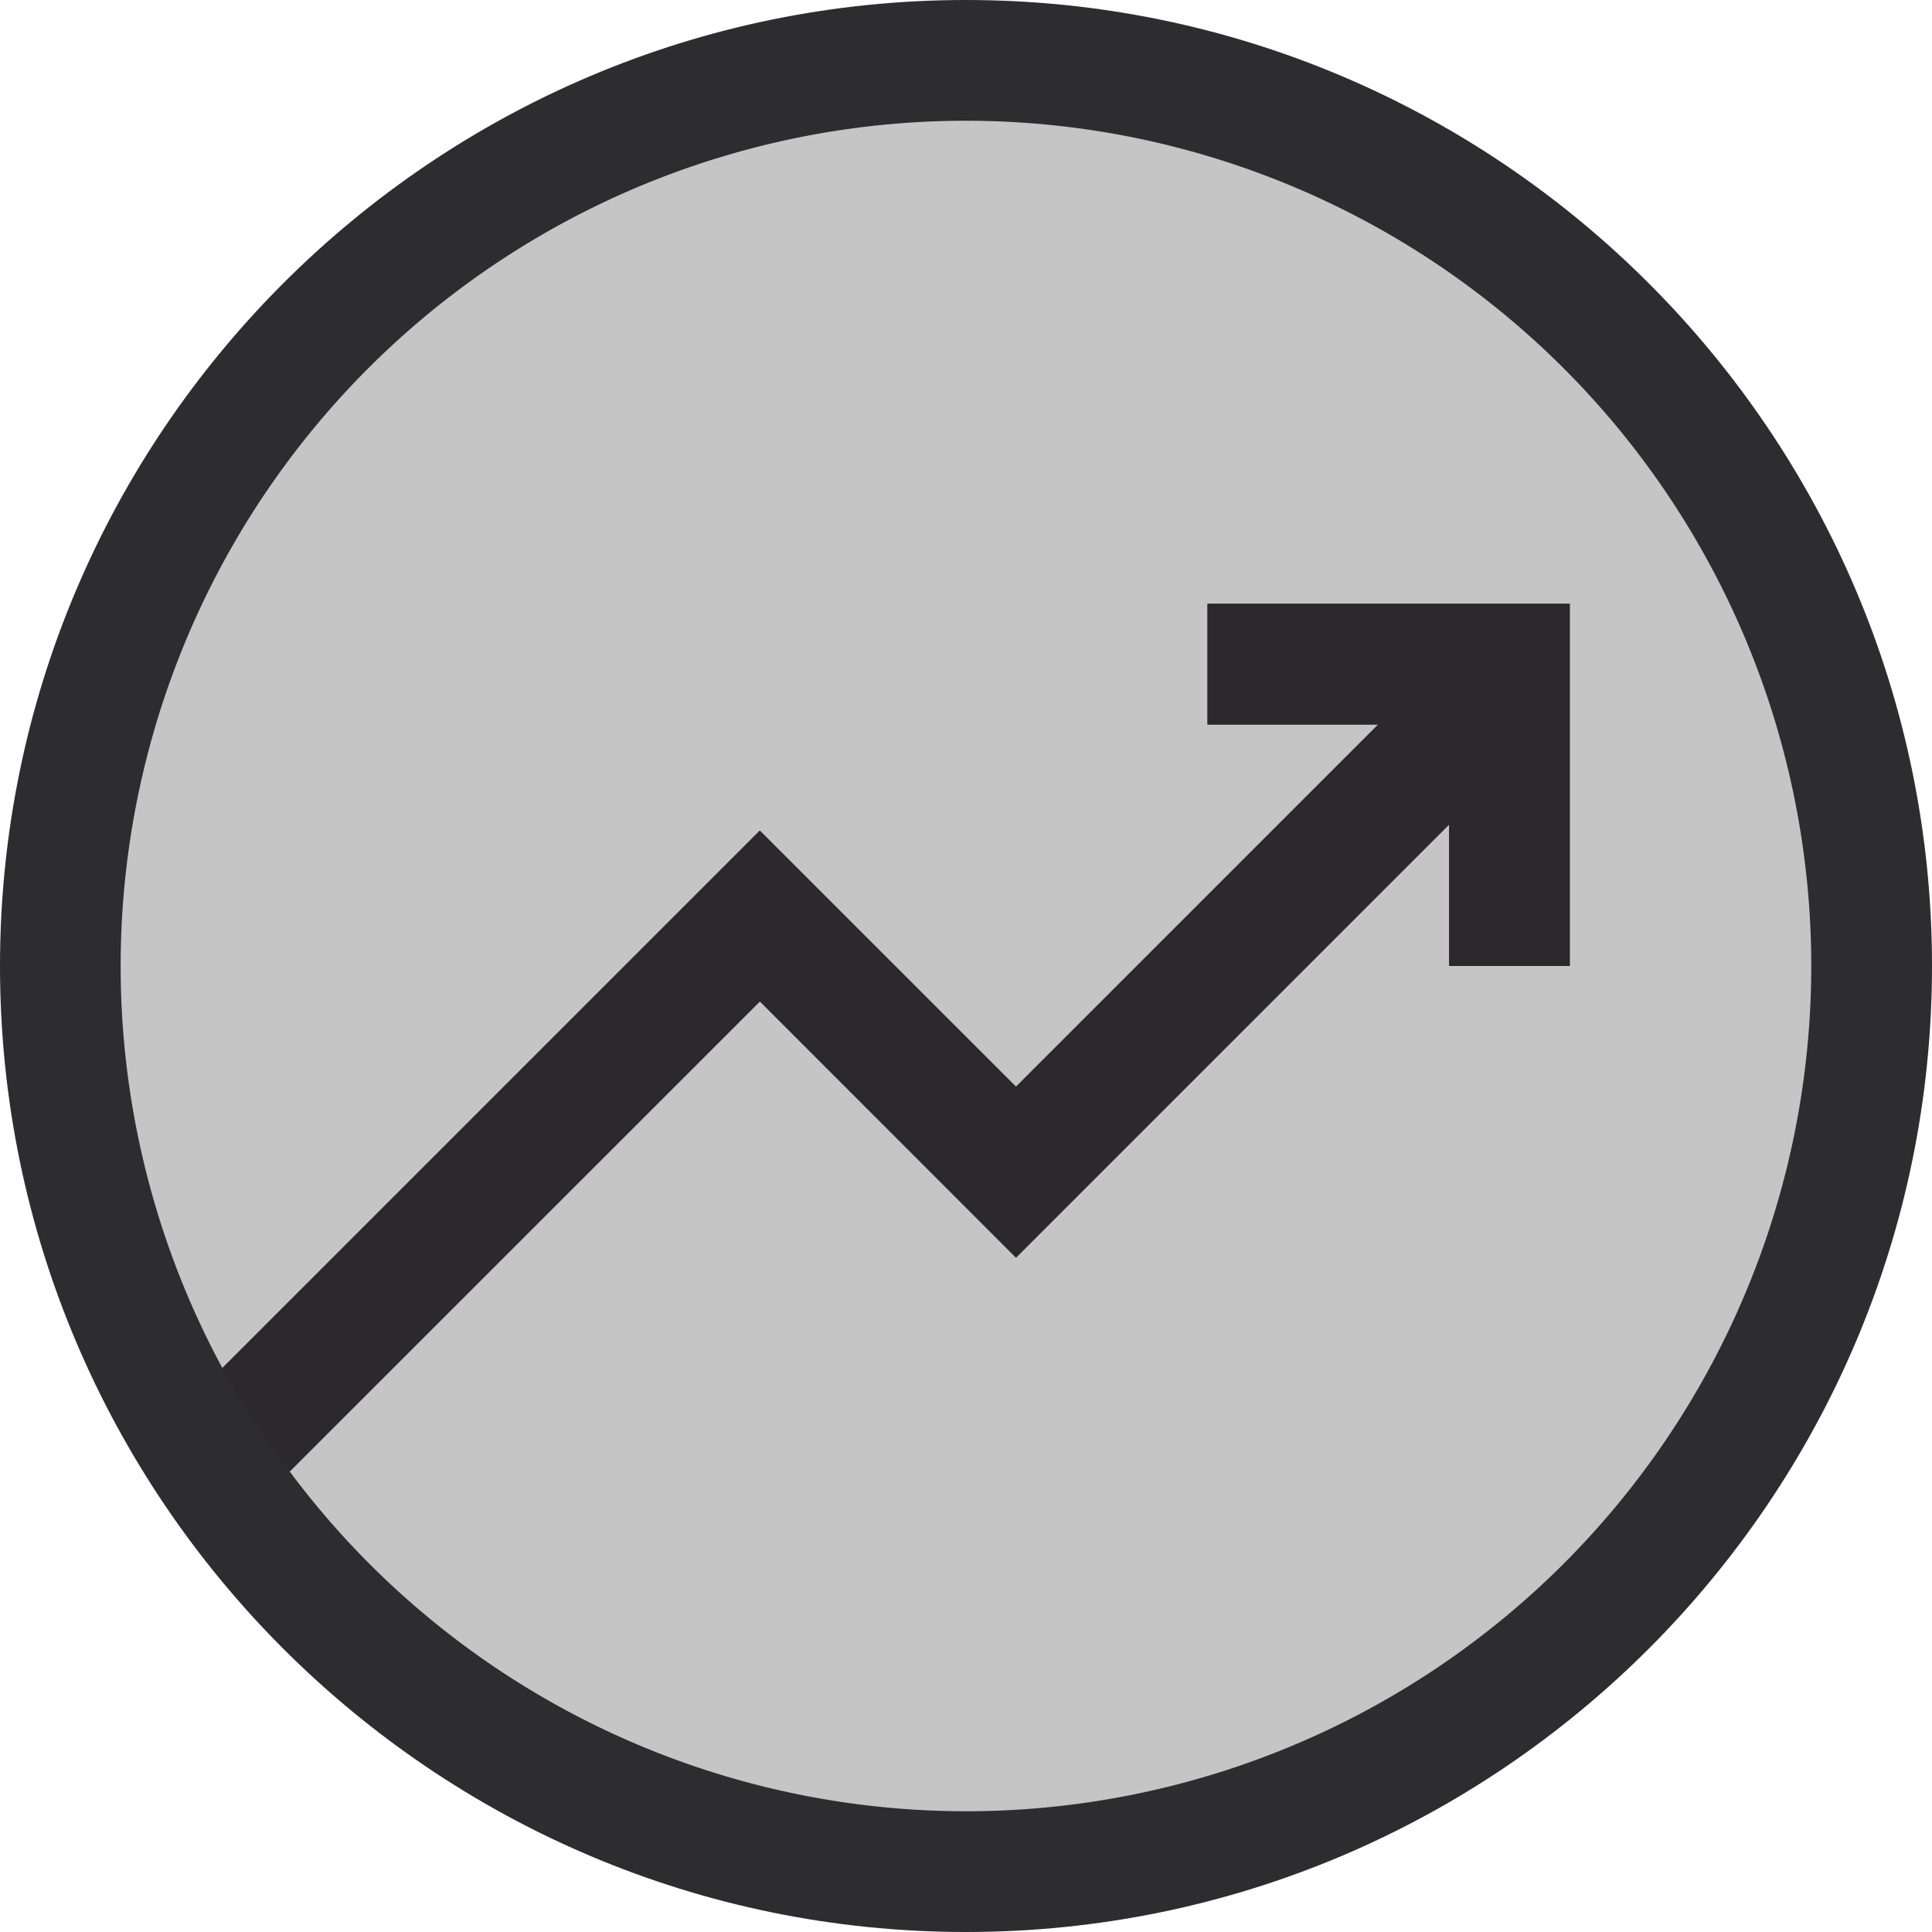
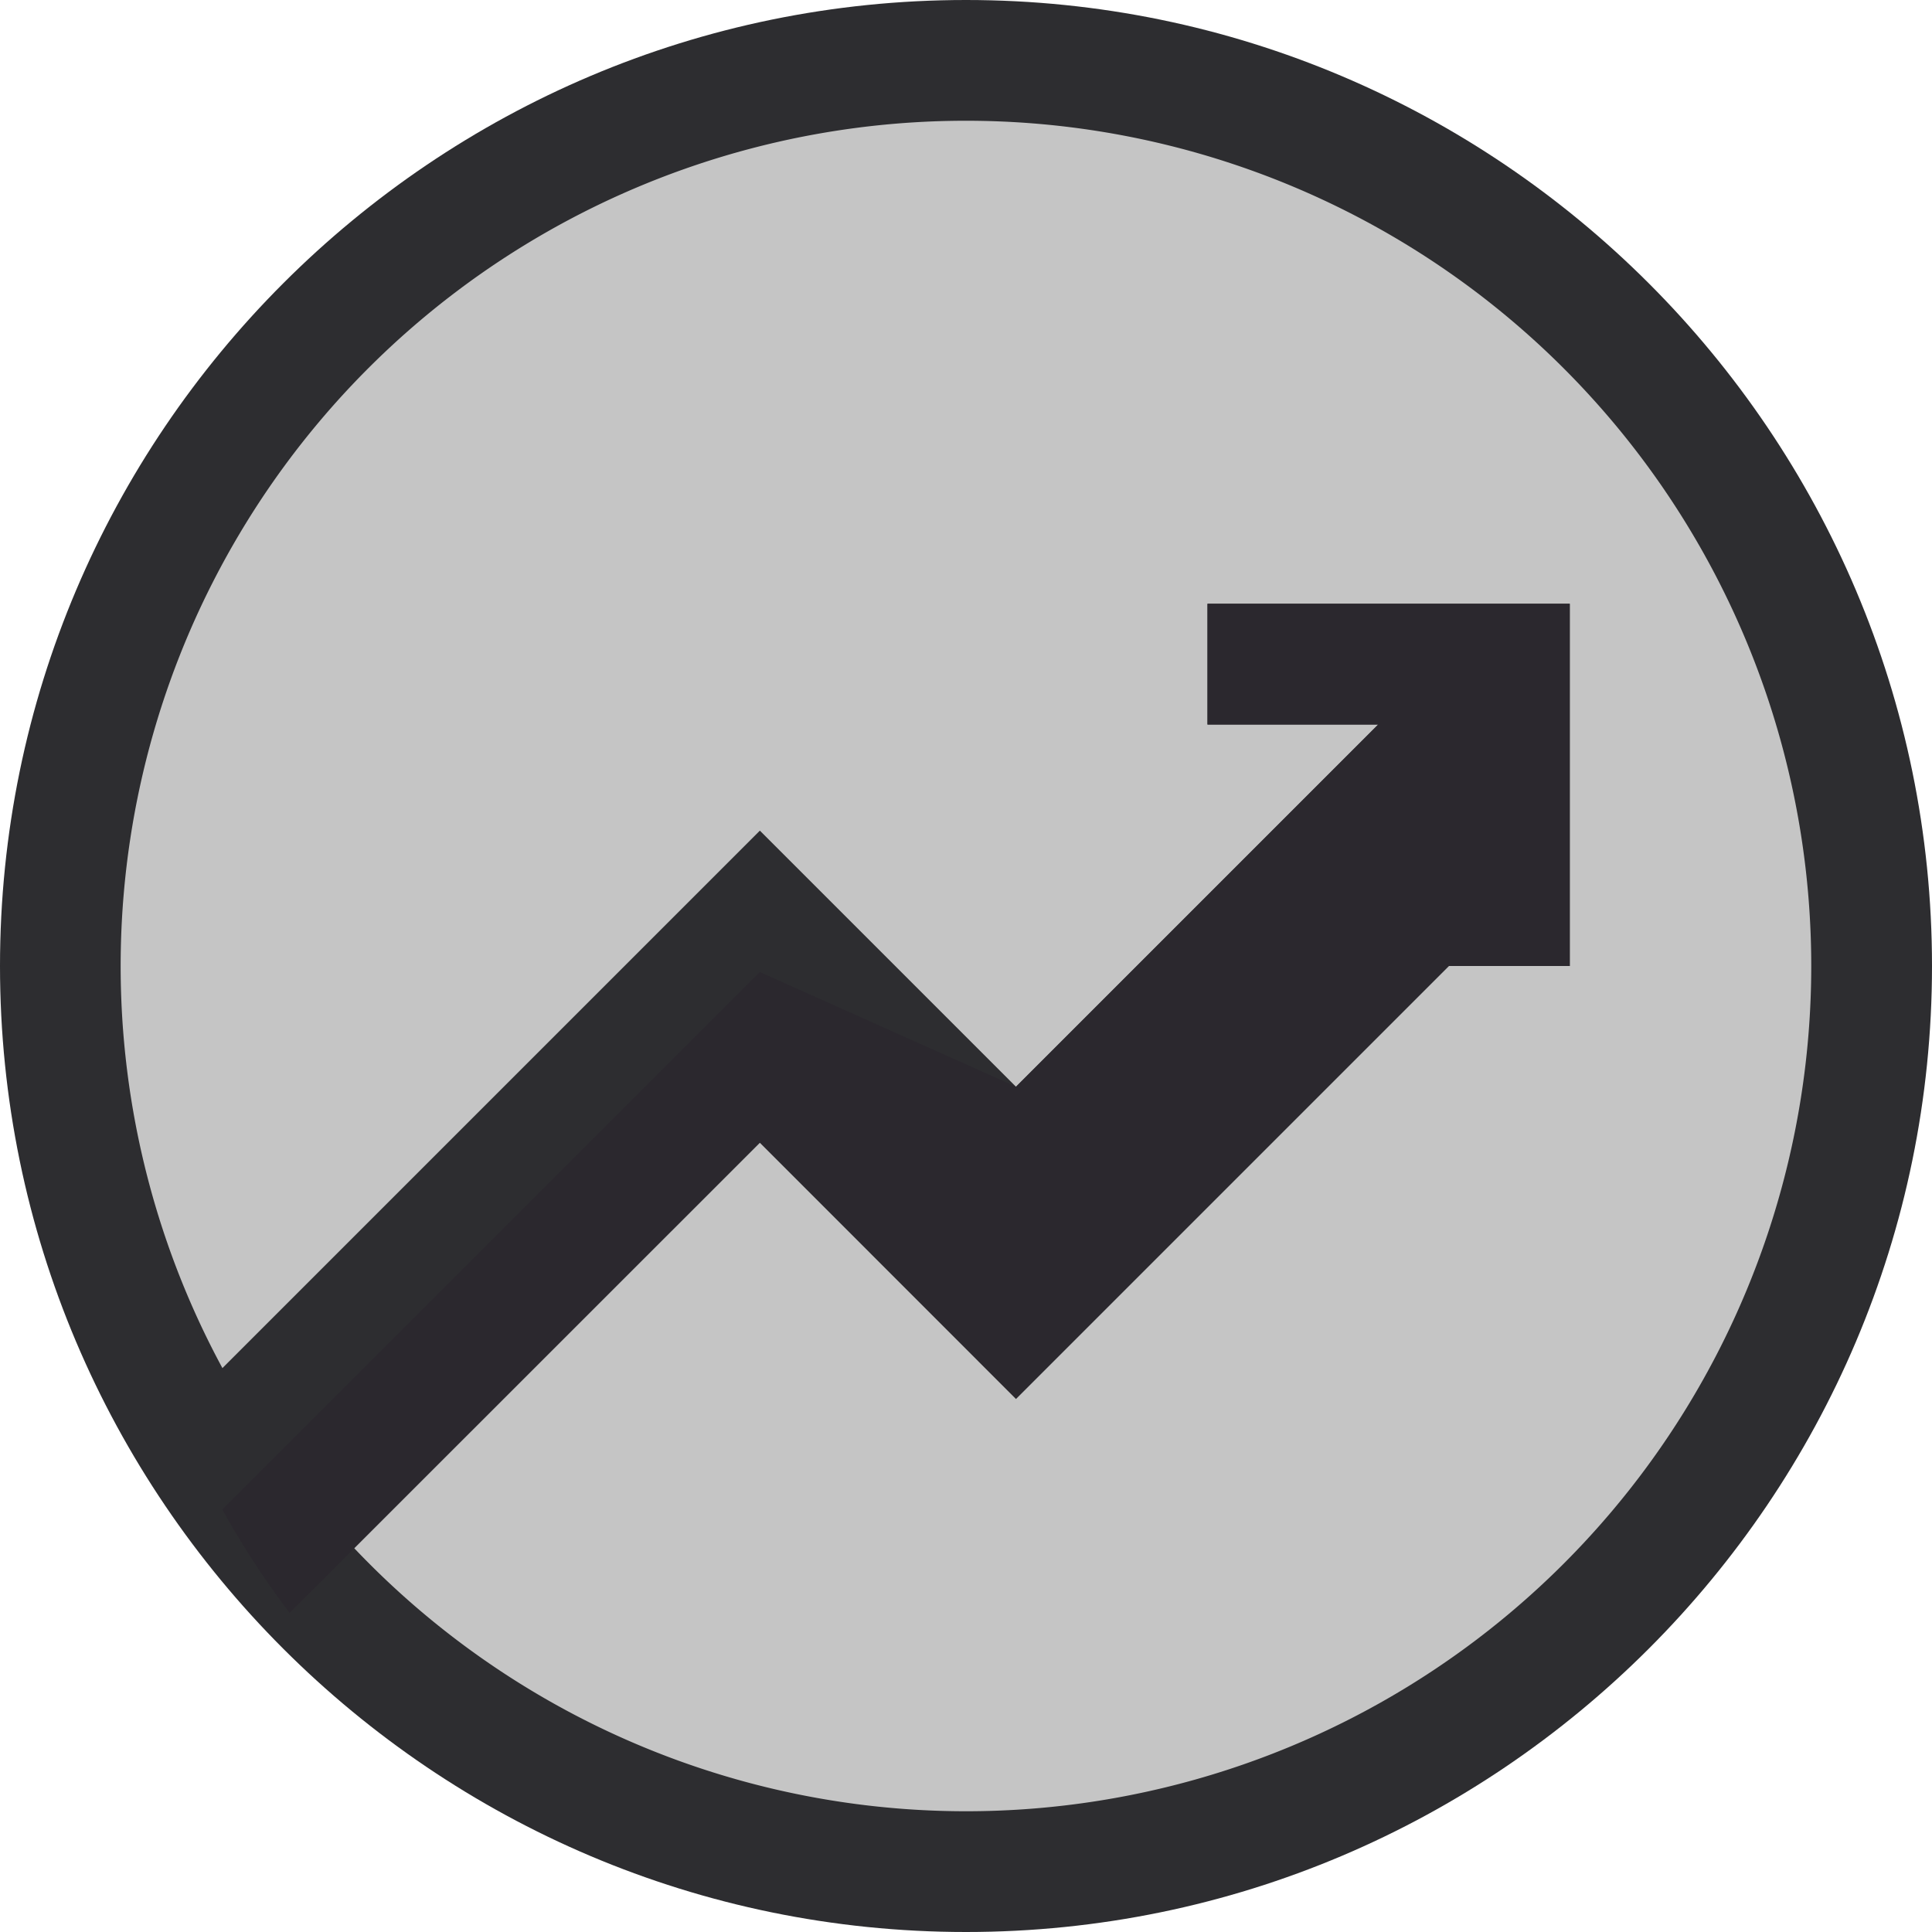
<svg xmlns="http://www.w3.org/2000/svg" viewBox="0 0 16 16">
  <style>.icon-canvas-transparent{opacity:0;fill:#2d2d30}.icon-vs-out{fill:#2d2d30}.icon-vs-bg{fill:#c5c5c5}.icon-vs-fg{fill:#2b282e}</style>
-   <path class="icon-canvas-transparent" d="M16 16H0V0h16v16z" id="canvas" />
  <path class="icon-vs-out" d="M8 16c-4.411 0-8-3.589-8-8s3.589-8 8-8 8 3.589 8 8-3.589 8-8 8z" id="outline" />
  <path class="icon-vs-bg" d="M8 1a7 7 0 0 0-6.158 10.33l4.451-4.451L8.414 9l3-3H10V5h3v3h-1V6.829l-3.586 3.586-2.121-2.122-3.894 3.893A6.984 6.984 0 0 0 8 15 7 7 0 1 0 8 1z" id="iconBg" />
-   <path class="icon-vs-fg" d="M12 8V6.829l-3.586 3.586-2.121-2.122-3.894 3.893a7.062 7.062 0 0 1-.558-.856l4.451-4.451L8.414 9l3-3H10V5h3v3h-1z" id="iconFg" />
+   <path class="icon-vs-fg" d="M12 8l-3.586 3.586-2.121-2.122-3.894 3.893a7.062 7.062 0 0 1-.558-.856l4.451-4.451L8.414 9l3-3H10V5h3v3h-1z" id="iconFg" />
</svg>